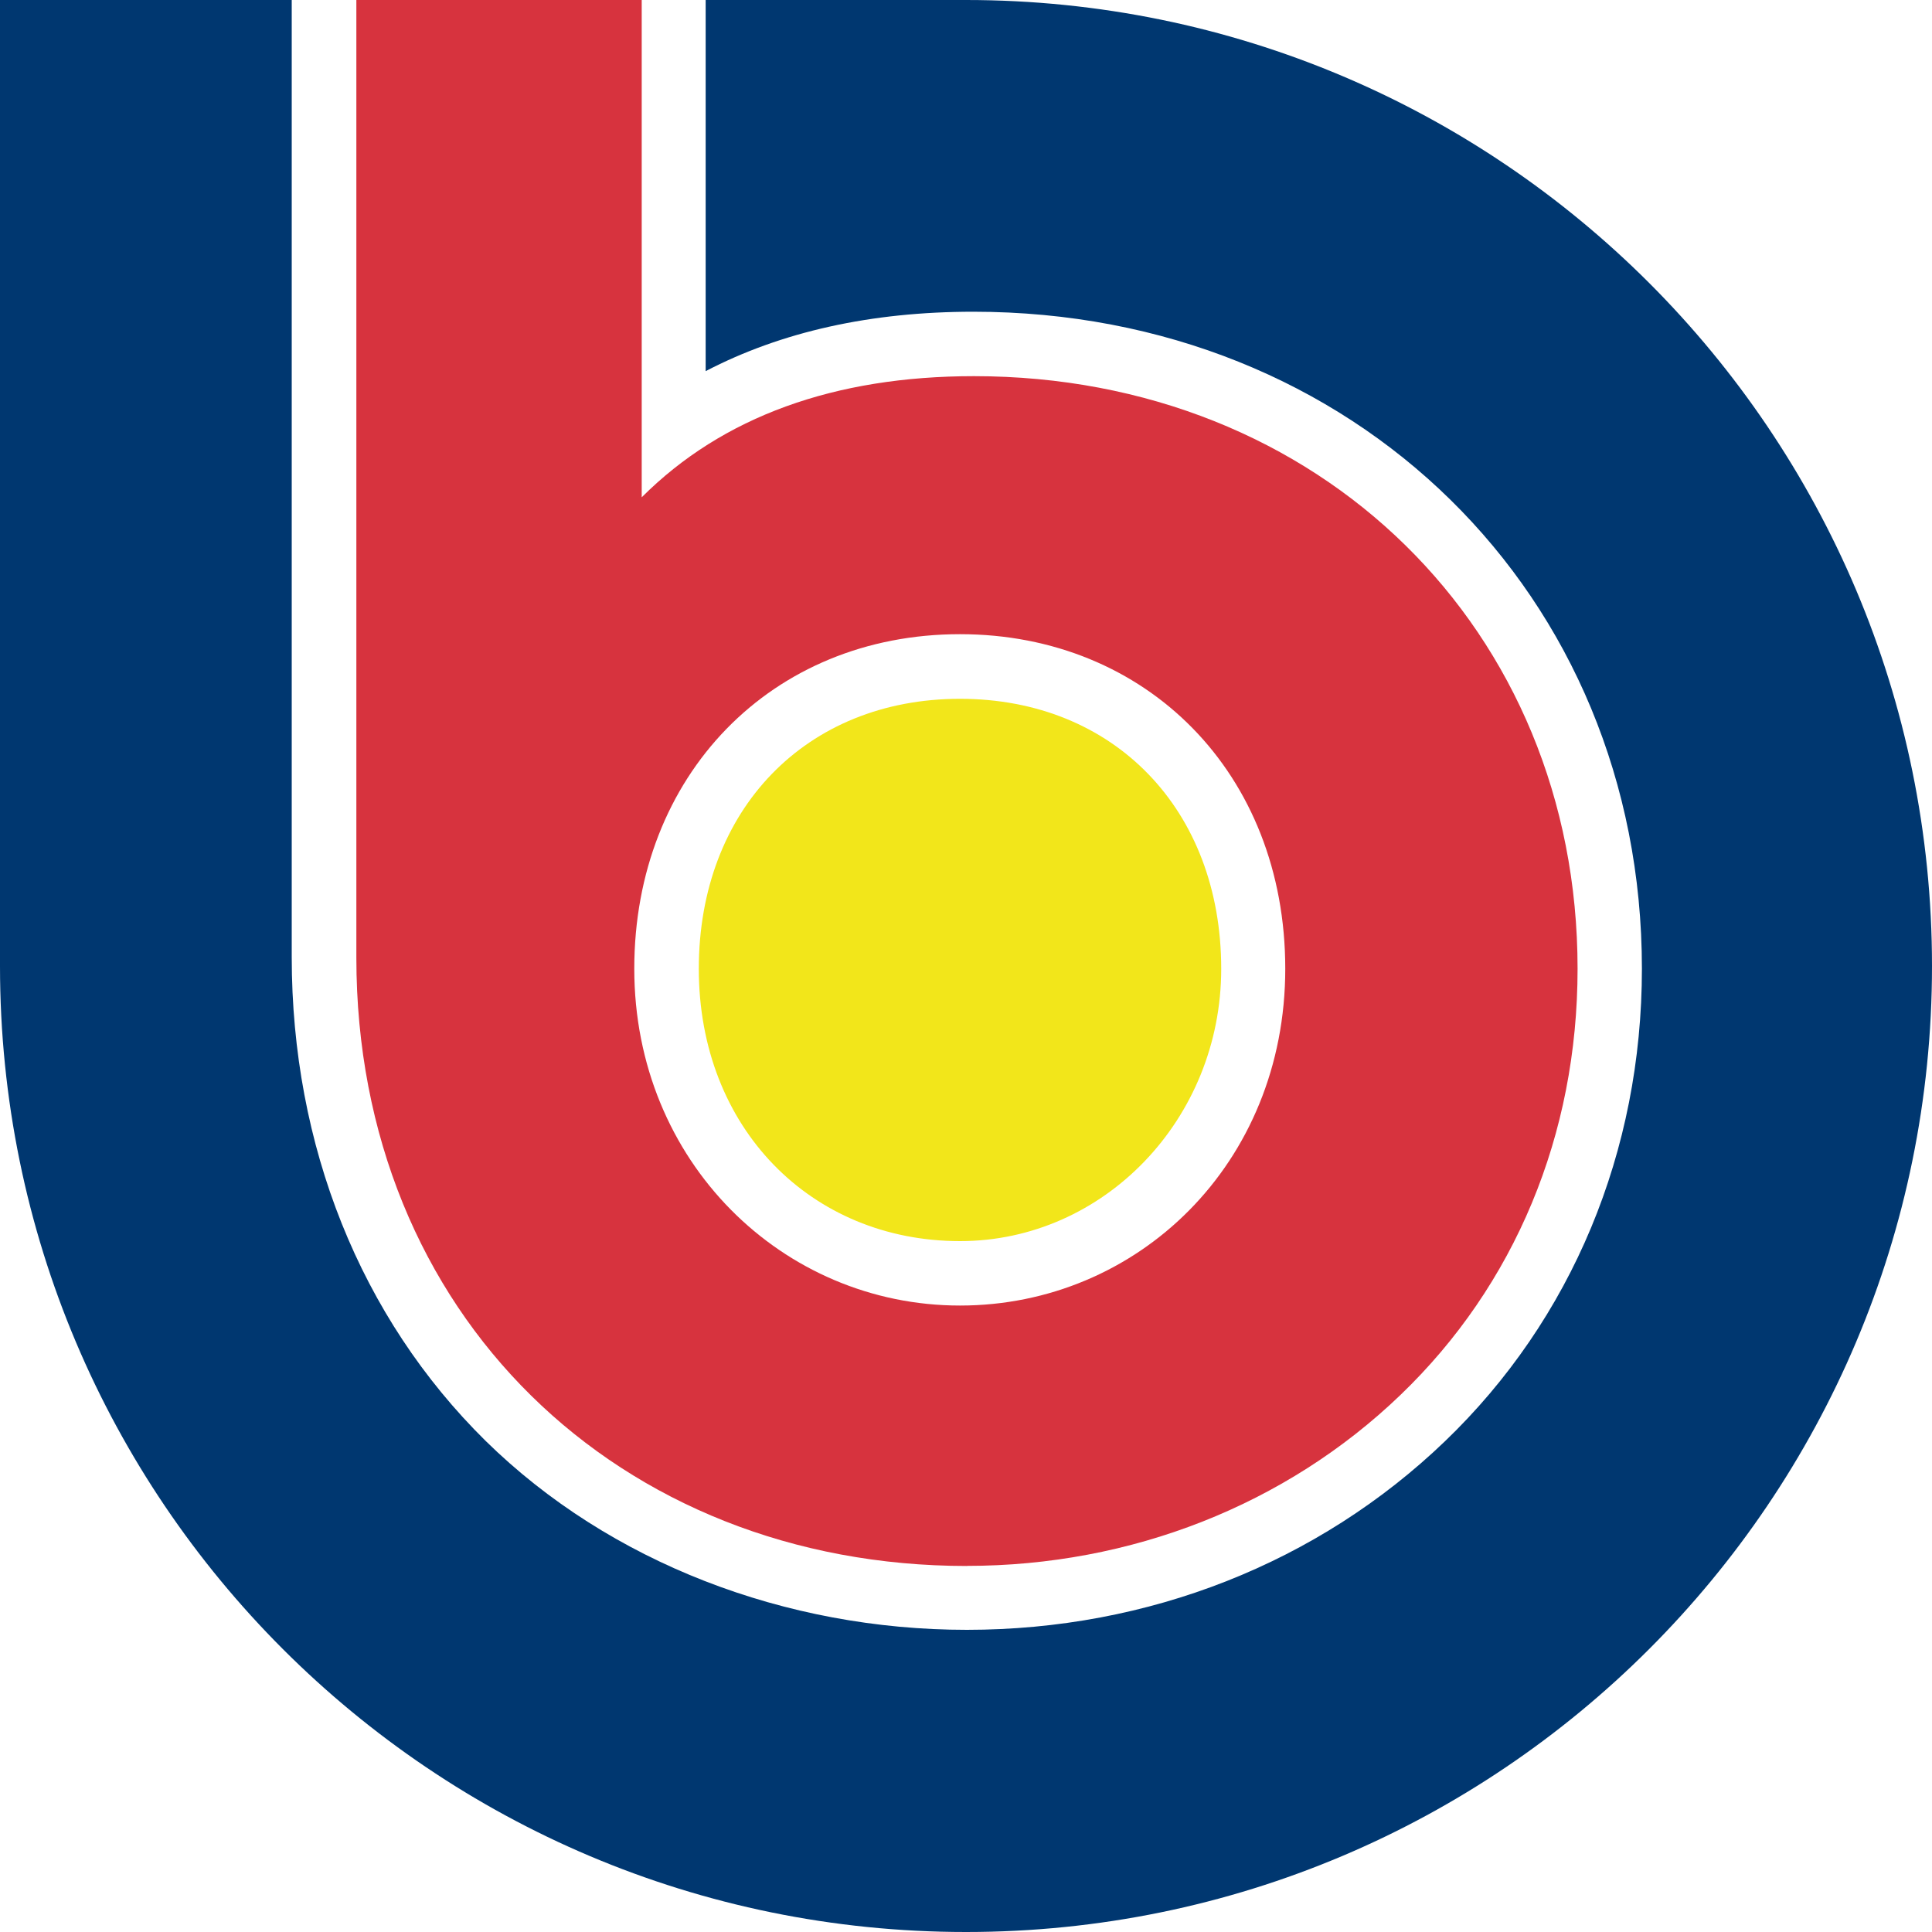
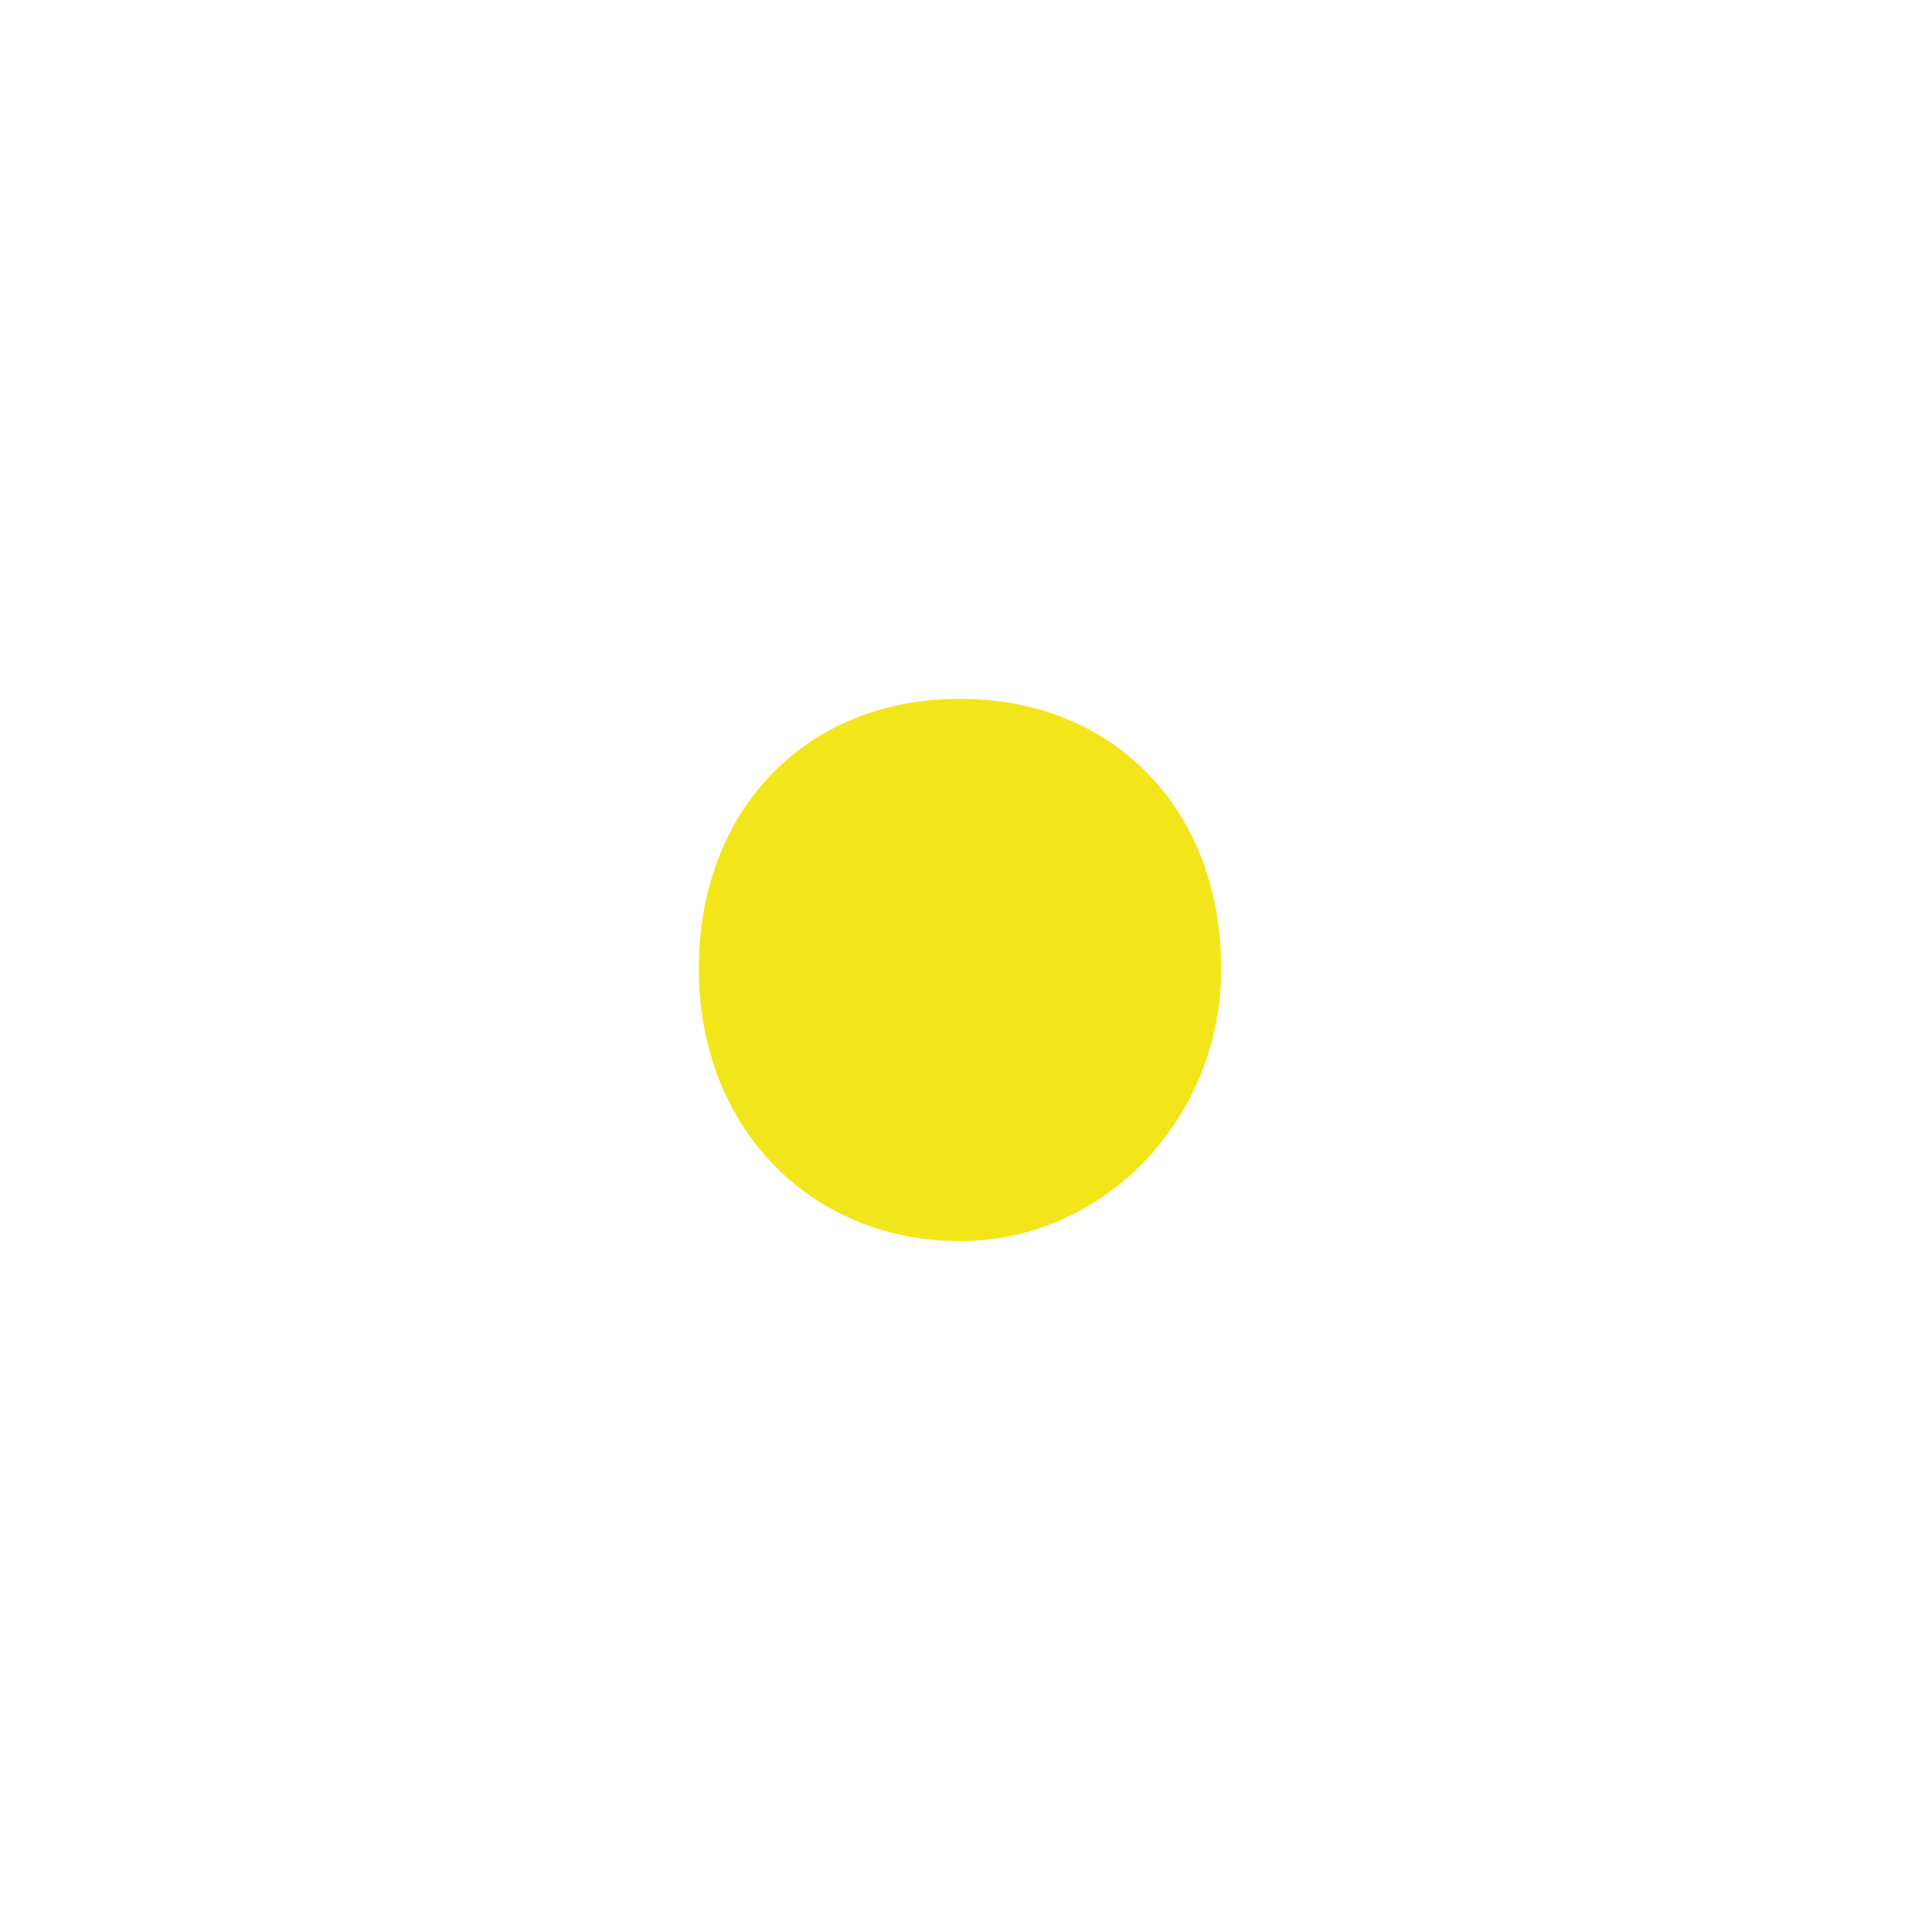
<svg xmlns="http://www.w3.org/2000/svg" id="b" data-name="Ebene 2" viewBox="0 0 200 200">
  <defs>
    <style>
      .g {
        fill: #f2e61a;
      }

      .g, .h, .i {
        stroke-width: 0px;
      }

      .h {
        fill: #d7333e;
      }

      .i {
        fill: #003770;
      }
    </style>
  </defs>
  <g id="c" data-name="Ebene 1">
    <g>
      <path id="d" data-name="Vector 12" class="g" d="m99.38,128.48c14.89,0,27.04-12.63,27.04-28.19,0-16.47-11.1-27.95-27.04-27.95s-27.04,11.48-27.04,27.95,11.62,28.19,27.04,28.19Z" />
-       <path id="e" data-name="Vector 13" class="i" d="m100,0h-26.95v38.42c7.83-4.08,17.1-6.15,27.71-6.15,39.43,0,69.21,29.25,69.21,68.01,0,18.92-7.25,36.31-20.41,48.94-13.11,12.58-30.69,19.5-49.47,19.5s-36.98-6.96-49.81-19.55c-12.97-12.78-20.08-30.55-20.08-50.1V0H0v100c0,55.24,44.76,100,100,100s100-44.76,100-100S155.24,0,100,0Z" />
-       <path id="f" data-name="Vector 14" class="h" d="m100.1,162.1c16.95,0,33-6.29,44.86-17.68,11.86-11.38,18.35-26.95,18.35-44.14,0-35.11-26.71-61.34-62.49-61.34-14.41,0-26.03,4.18-34.39,12.54V0h-29.54v99.14c0,36.94,27.19,62.97,63.21,62.97Zm-.72-96.45c19.31,0,33.67,14.41,33.67,34.63s-15.32,34.87-33.67,34.87-33.72-14.89-33.72-34.87,14.17-34.63,33.72-34.63Z" />
    </g>
  </g>
</svg>